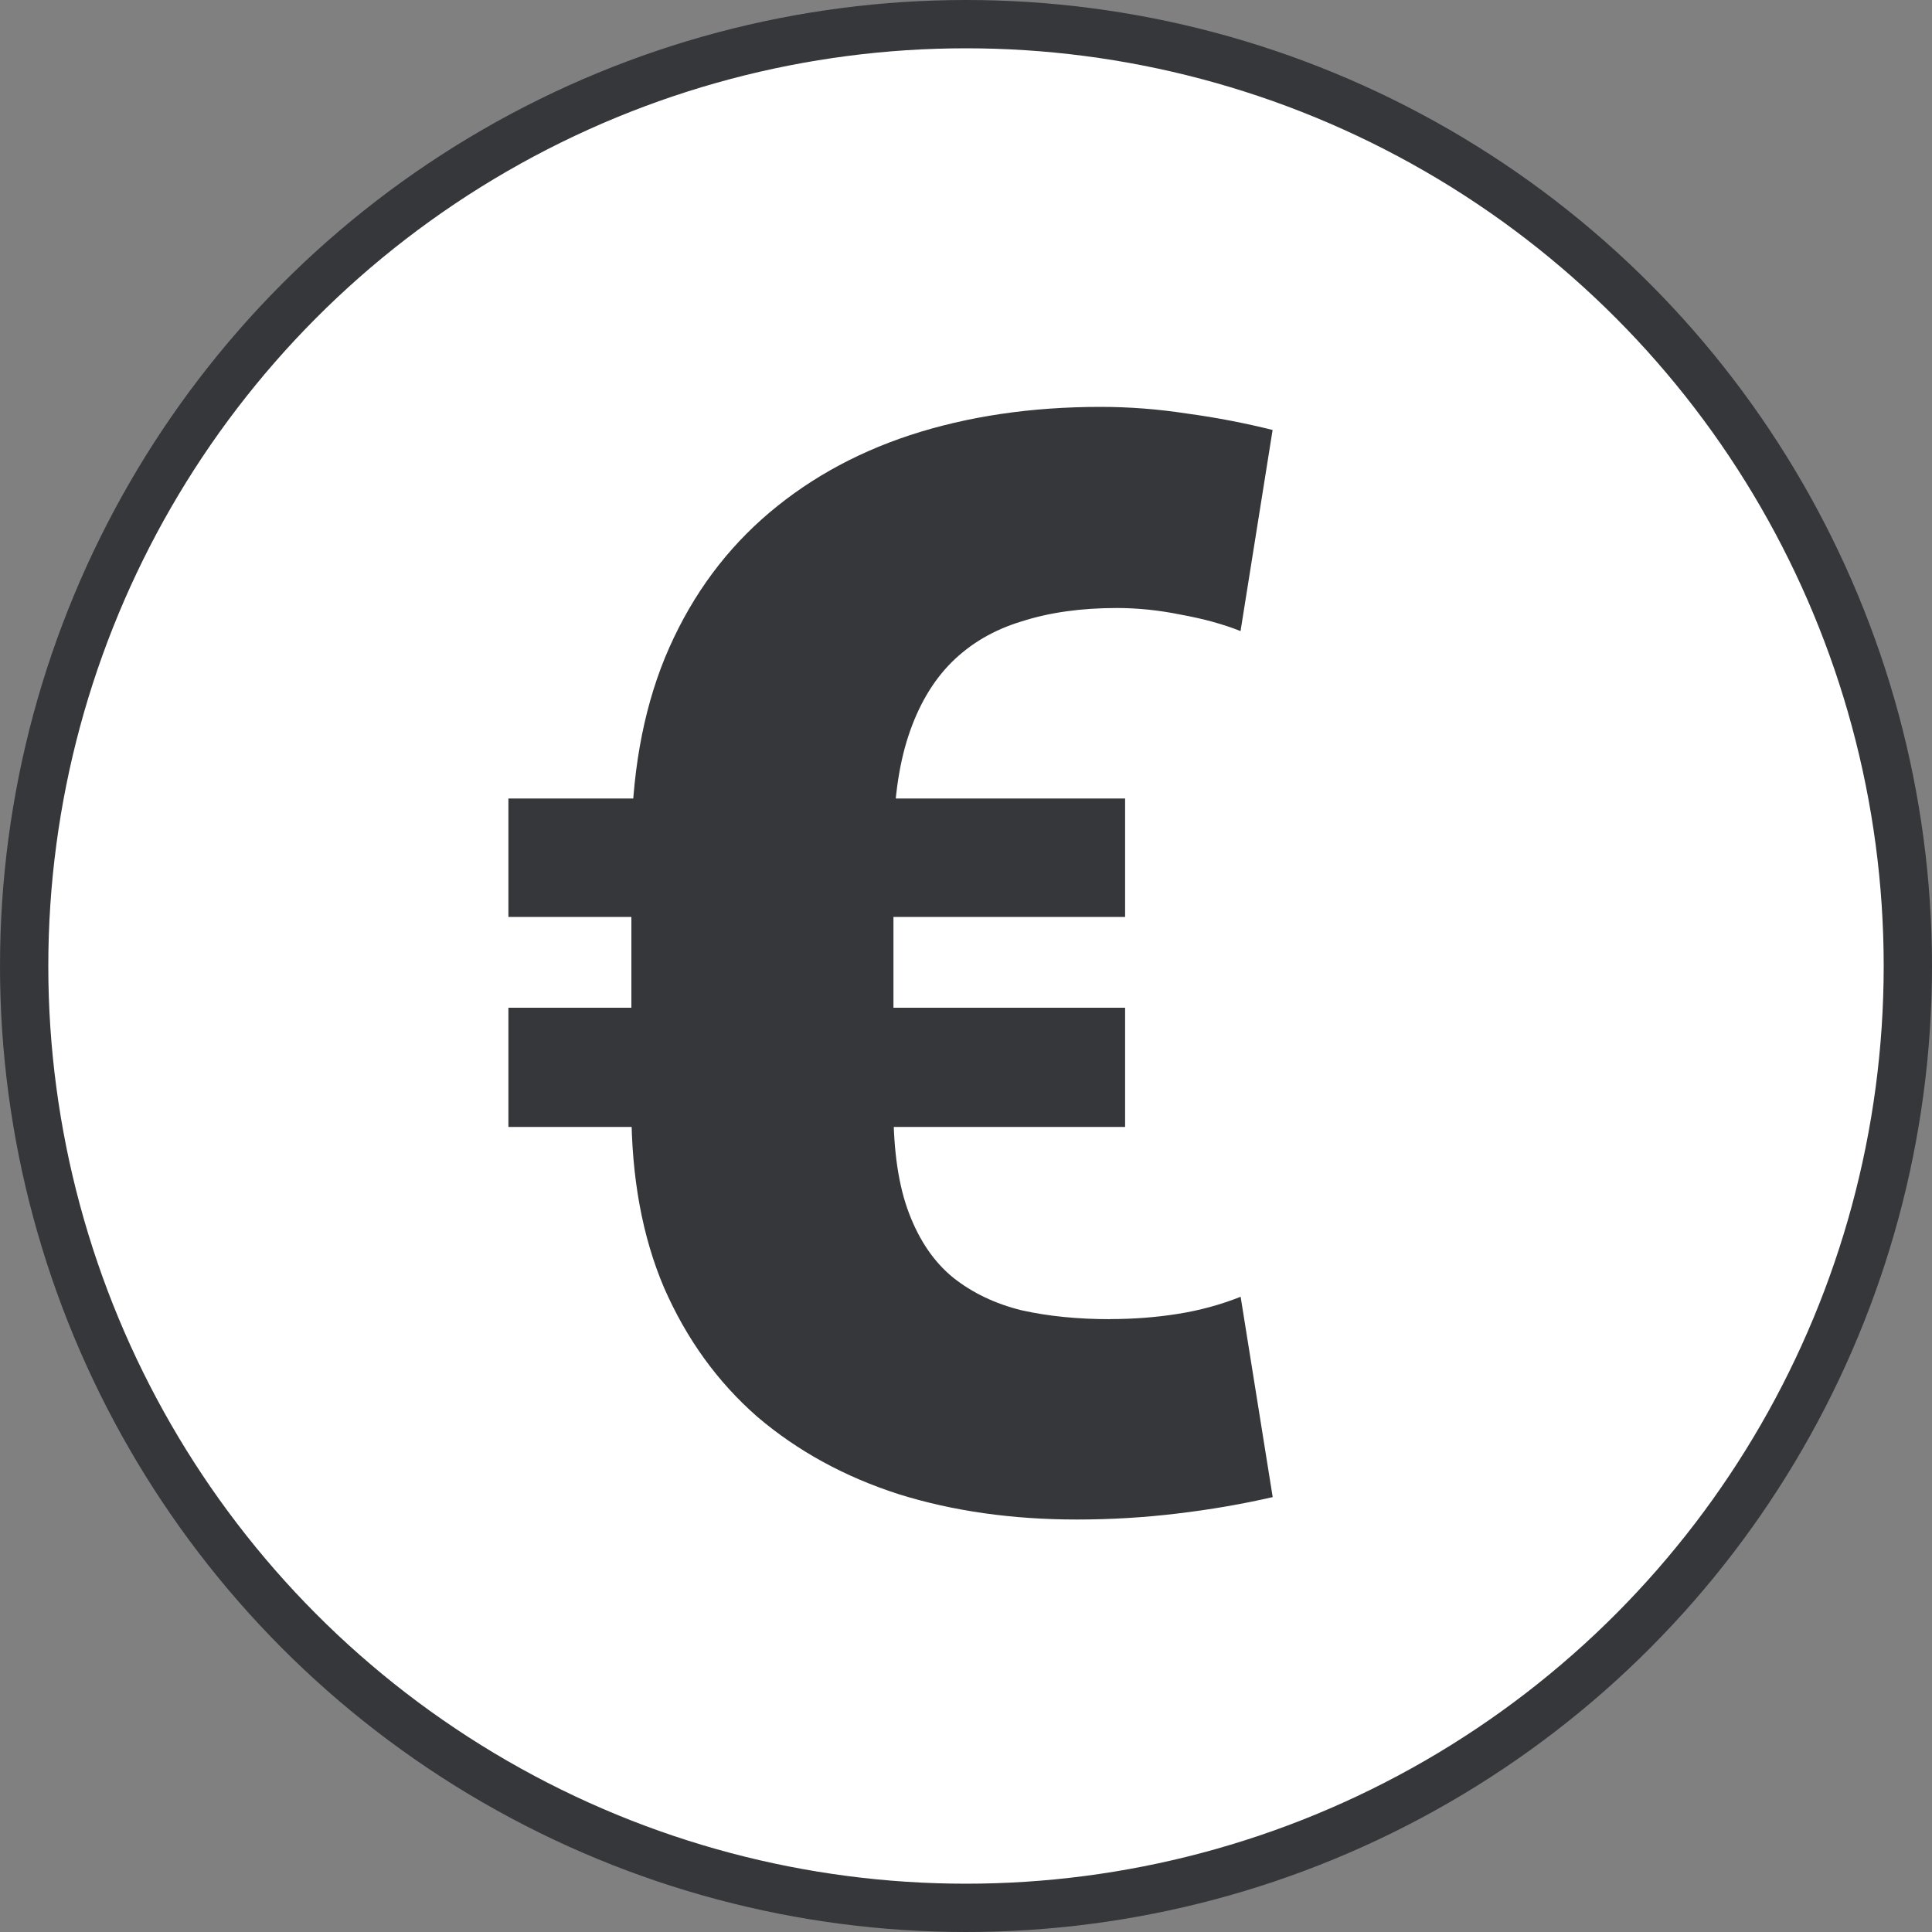
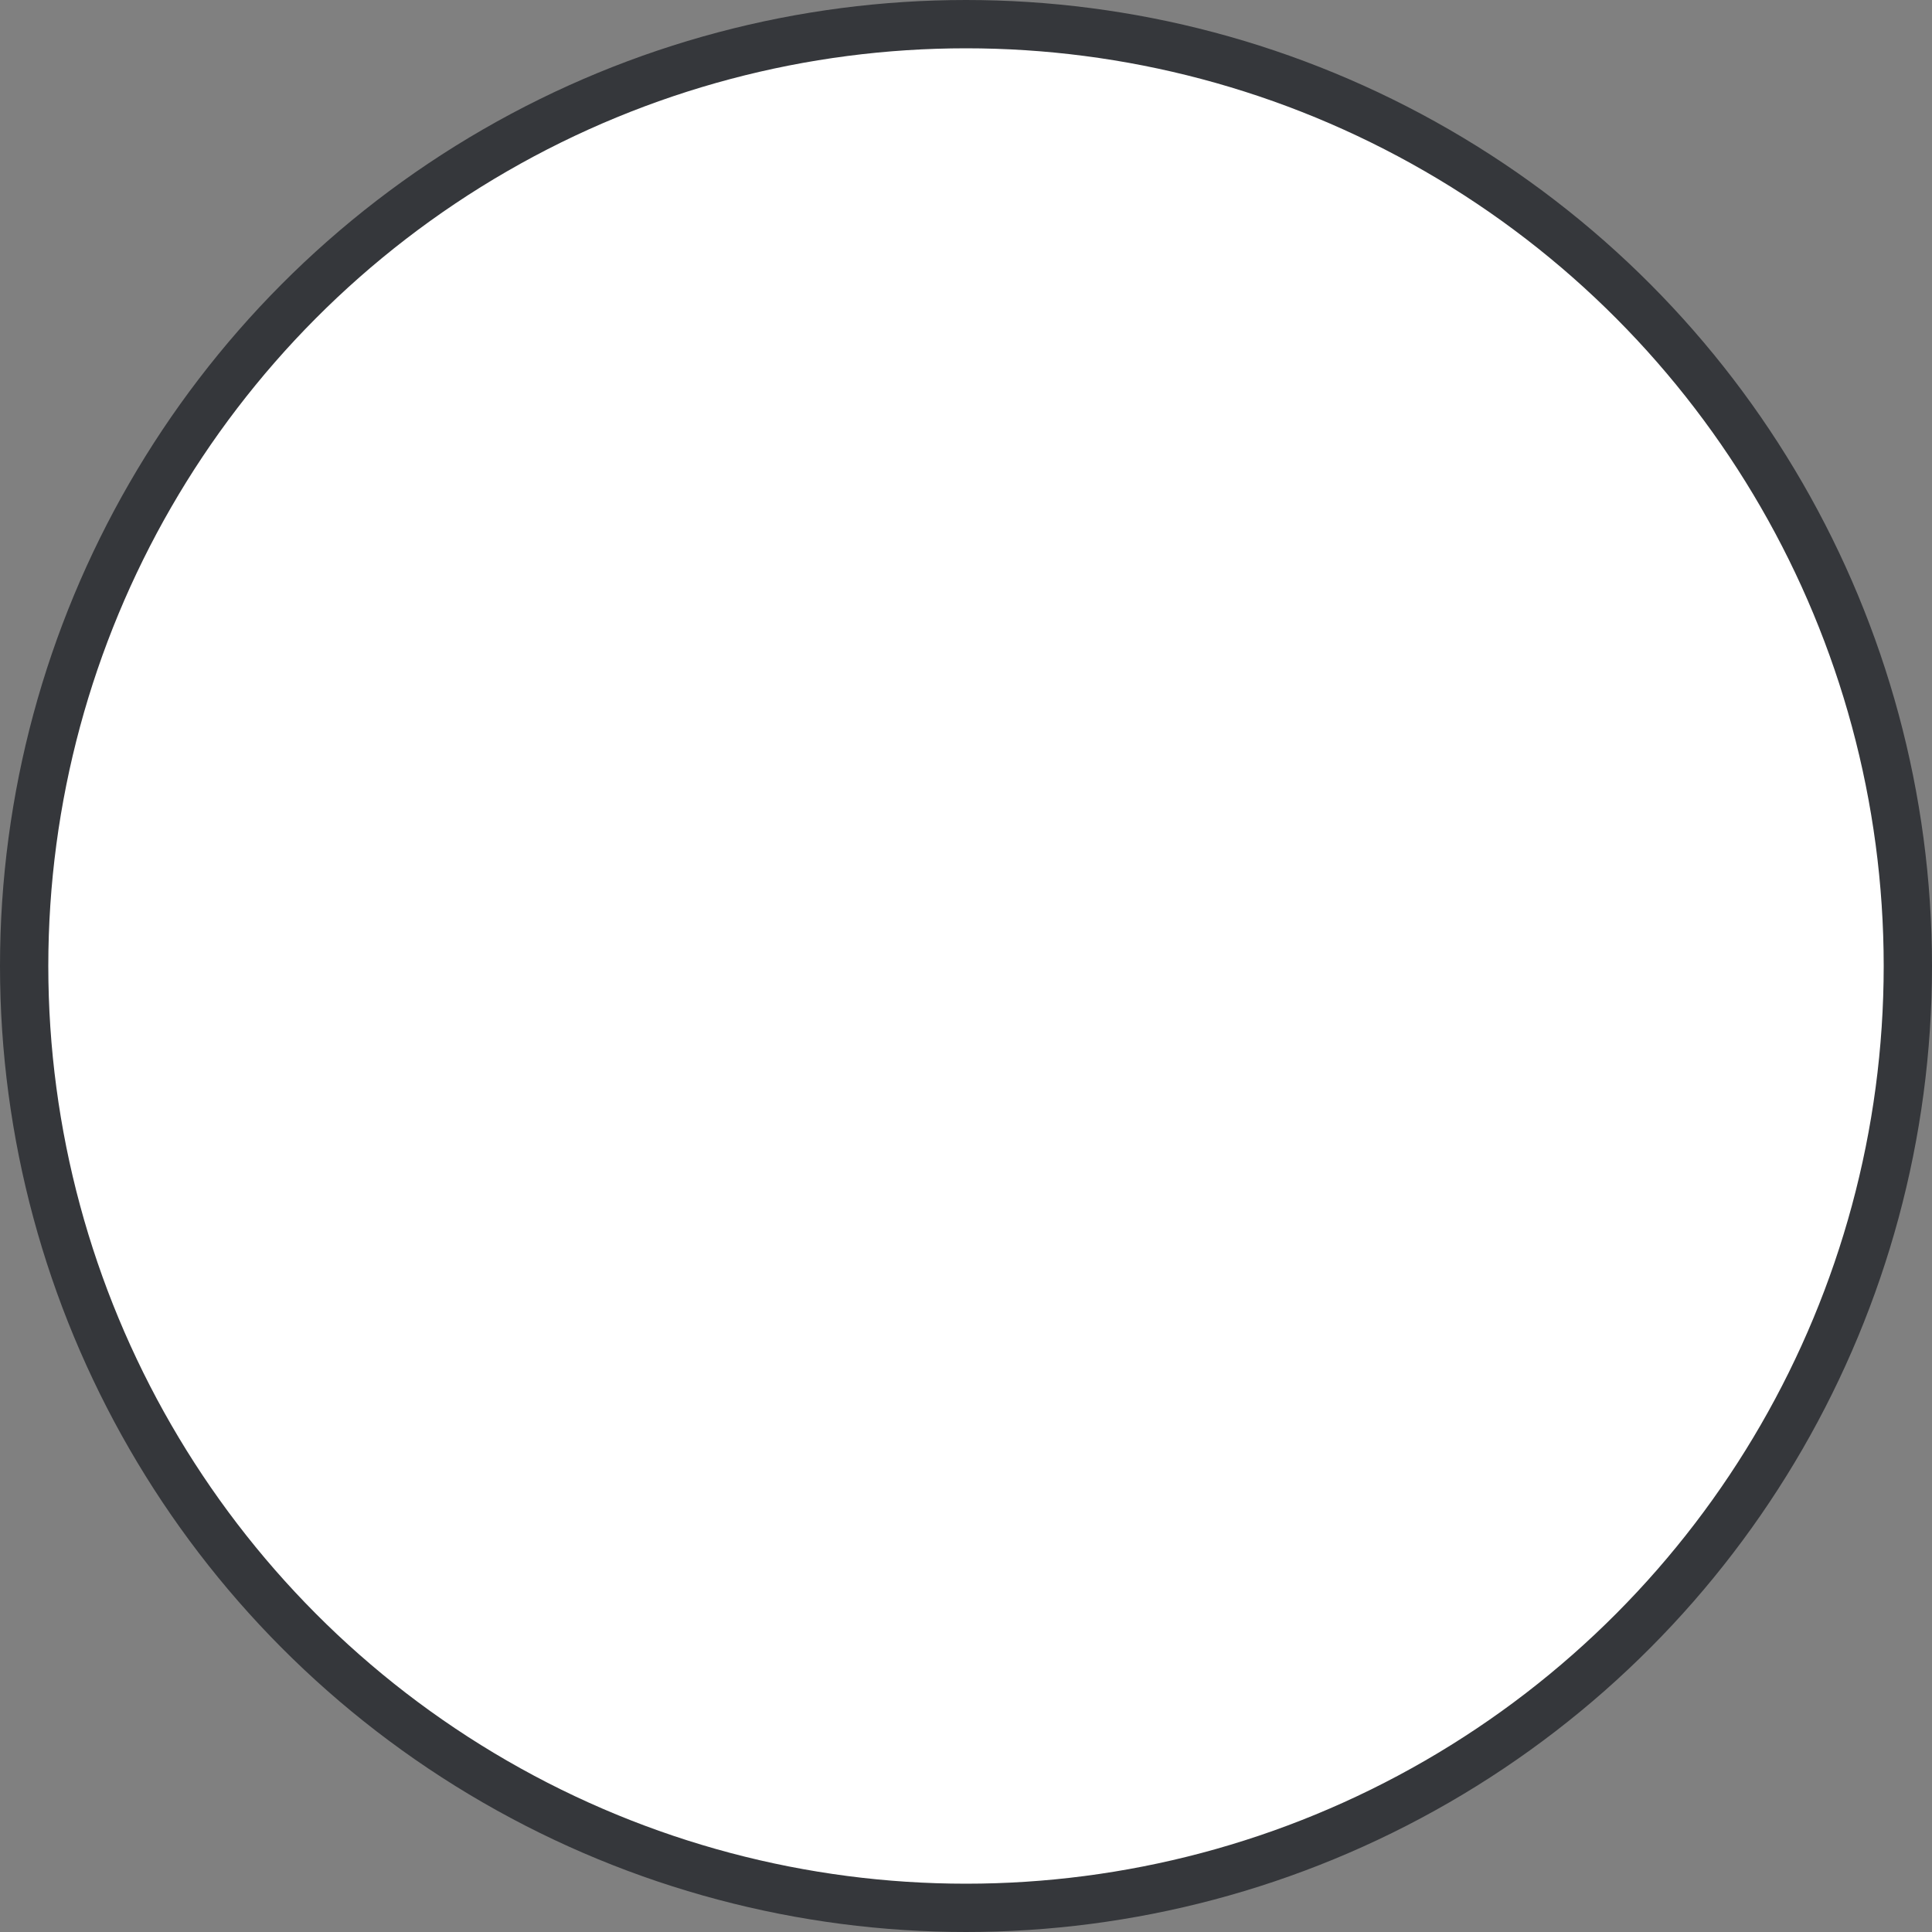
<svg xmlns="http://www.w3.org/2000/svg" width="20" height="20" version="1.1" viewBox="0 0 20 20">
  <rect x="0" y="0" width="20" height="20" fill="#808080" stroke="none" />
  <circle cx="10" cy="10" r="9.75" fill="#fff" stroke="#35373b" stroke-width=".5" />
-   <path d="m11.493 13.655c0.242 0 0.475-0.018 0.702-0.054 0.226-0.036 0.442-0.095 0.648-0.177l0.332 2.074c-0.314 0.072-0.642 0.129-0.987 0.17-0.339 0.041-0.686 0.062-1.041 0.062-0.668 0-1.282-0.087-1.843-0.262-0.56-0.18-1.048-0.447-1.465-0.802-0.411-0.36-0.732-0.804-0.964-1.334-0.226-0.529-0.339-1.146-0.339-1.85v-2.698c0-0.75 0.116-1.408 0.347-1.974 0.236-0.571 0.571-1.048 1.002-1.434 0.432-0.385 0.943-0.676 1.534-0.871 0.596-0.195 1.254-0.293 1.974-0.293 0.298 0 0.596 0.023 0.894 0.069 0.303 0.041 0.599 0.098 0.887 0.17l-0.332 2.082c-0.18-0.072-0.386-0.128-0.617-0.17-0.226-0.046-0.447-0.069-0.663-0.069-0.37 0-0.699 0.046-0.987 0.139-0.288 0.087-0.529 0.229-0.725 0.424-0.195 0.195-0.344 0.45-0.447 0.763-0.103 0.314-0.154 0.696-0.154 1.149v2.714c0 0.437 0.054 0.797 0.162 1.079 0.108 0.283 0.26 0.504 0.455 0.663 0.2 0.159 0.437 0.272 0.709 0.339 0.278 0.062 0.583 0.092 0.917 0.092zm0.154-5.389v1.226h-6.384v-1.226h6.384zm0 2.166v1.234h-6.384v-1.234h6.384z" fill="#35373B" />
</svg>